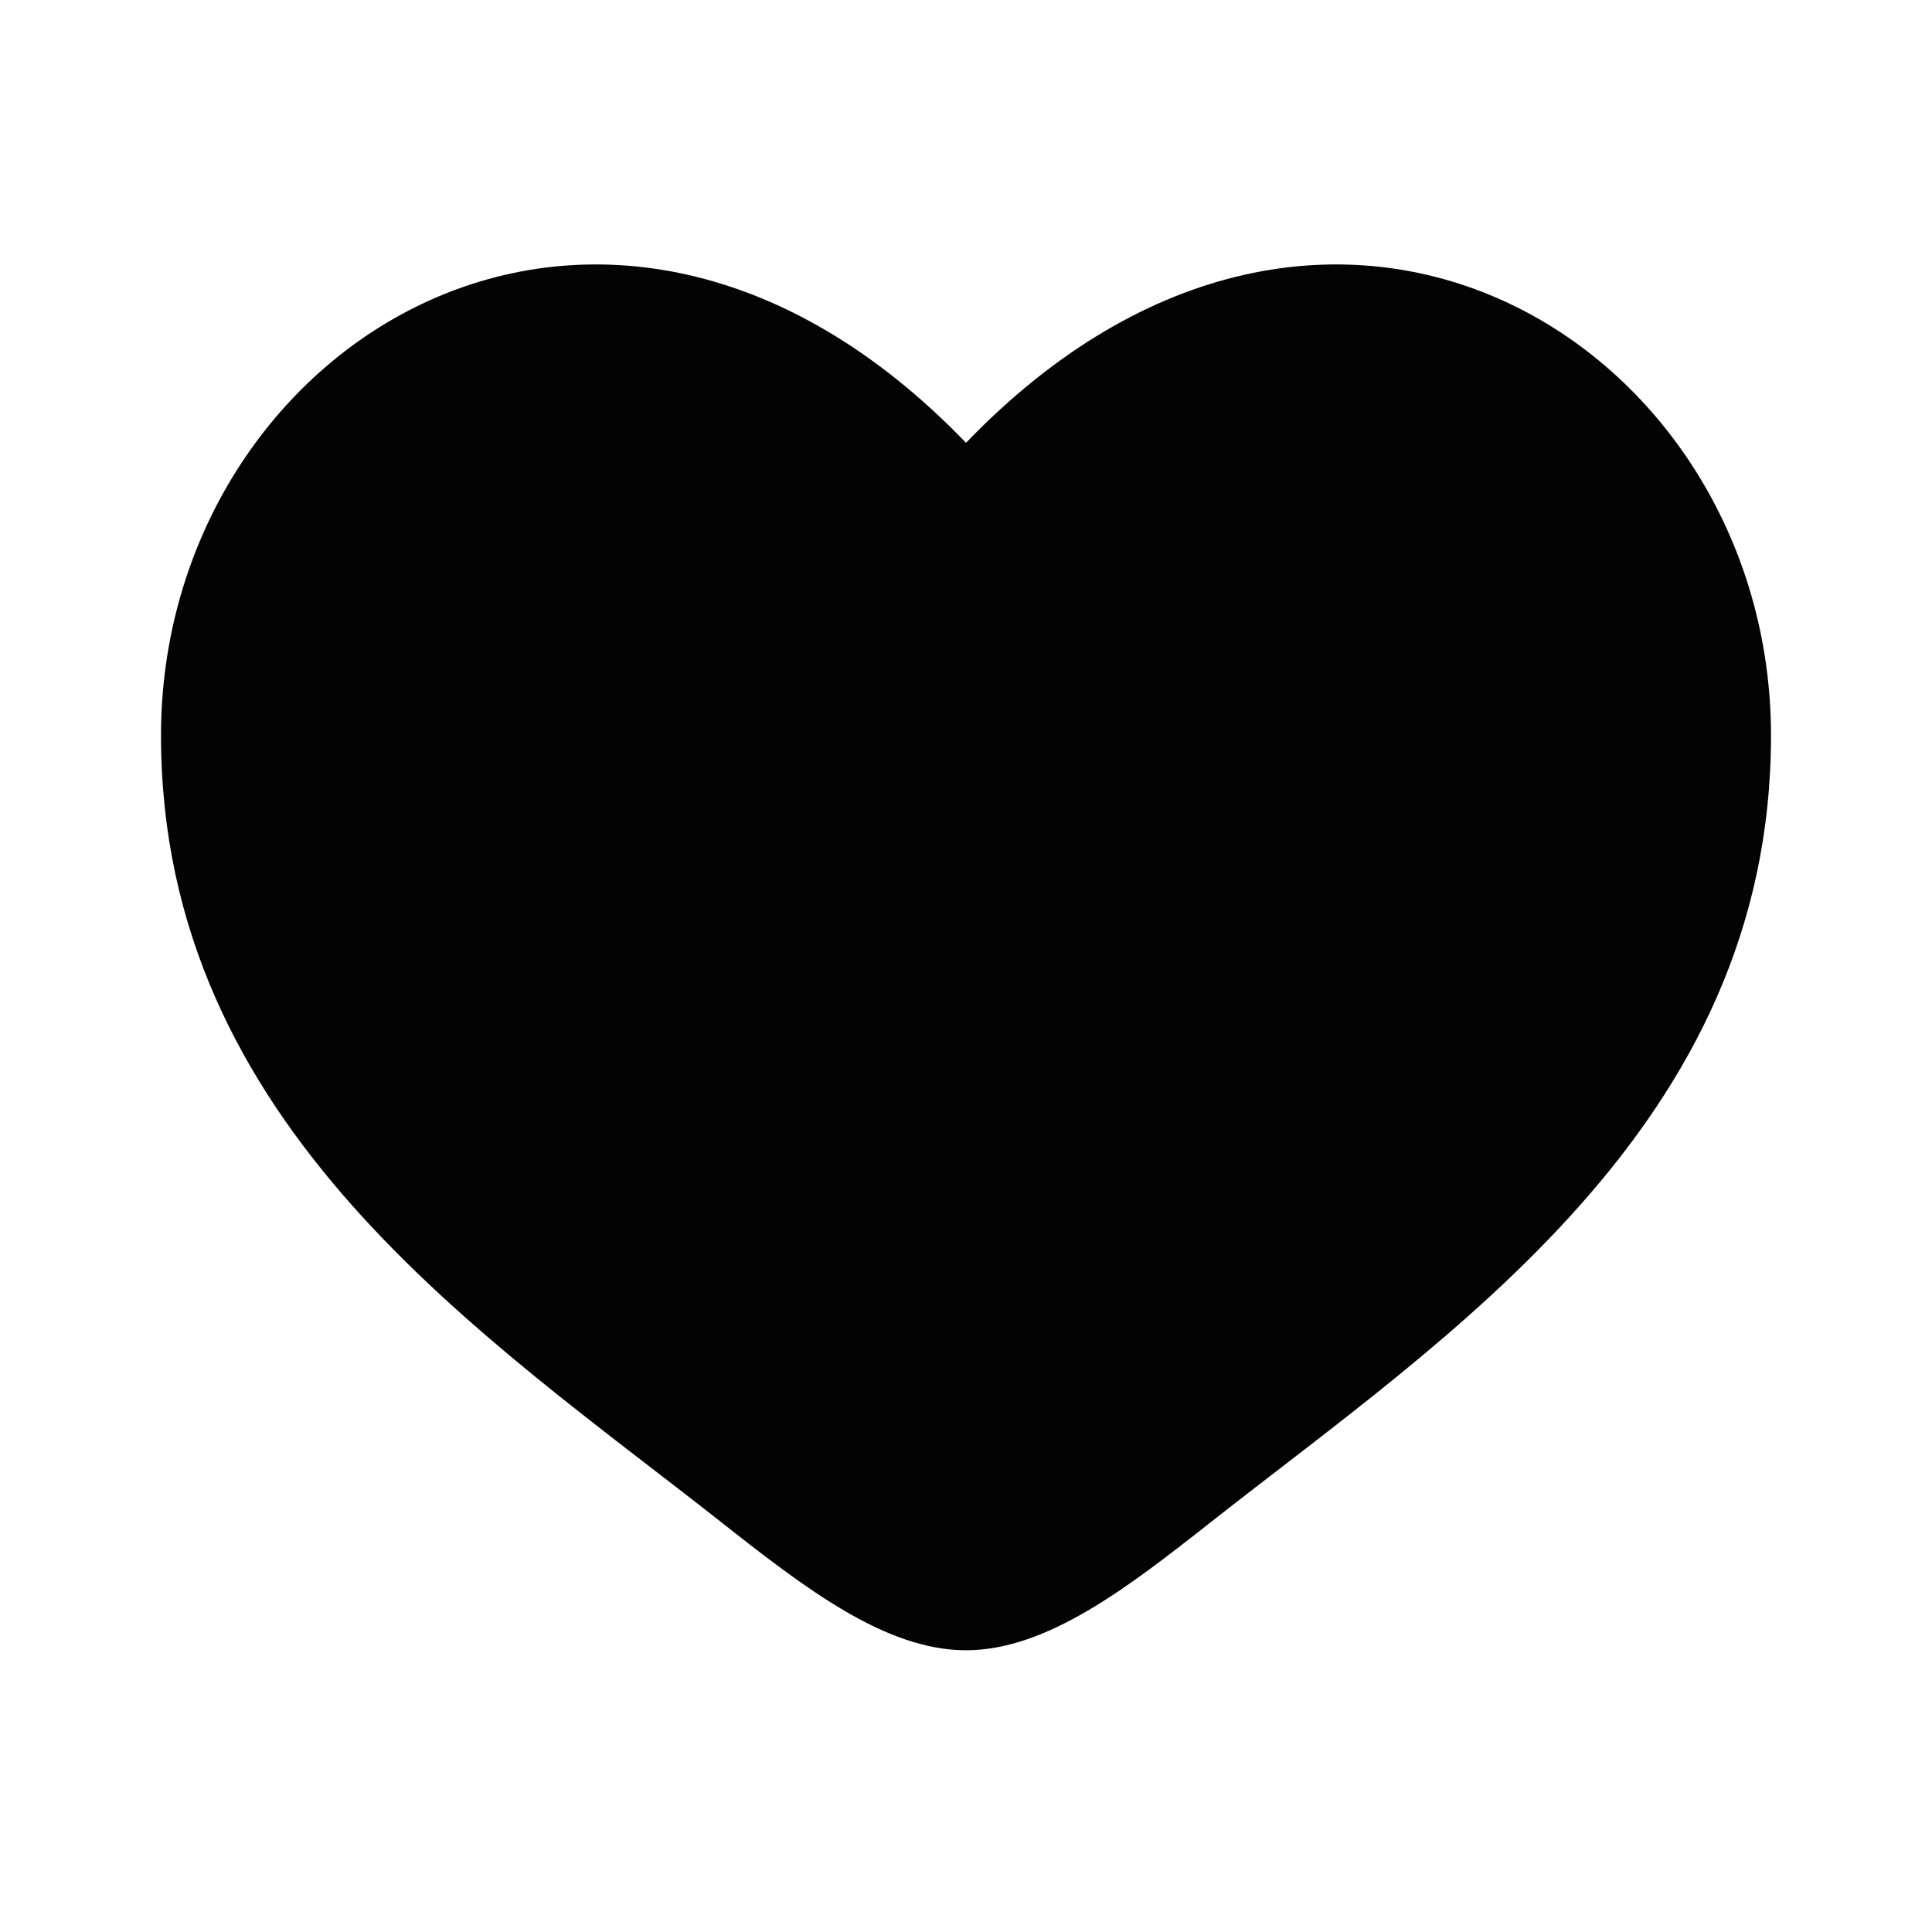
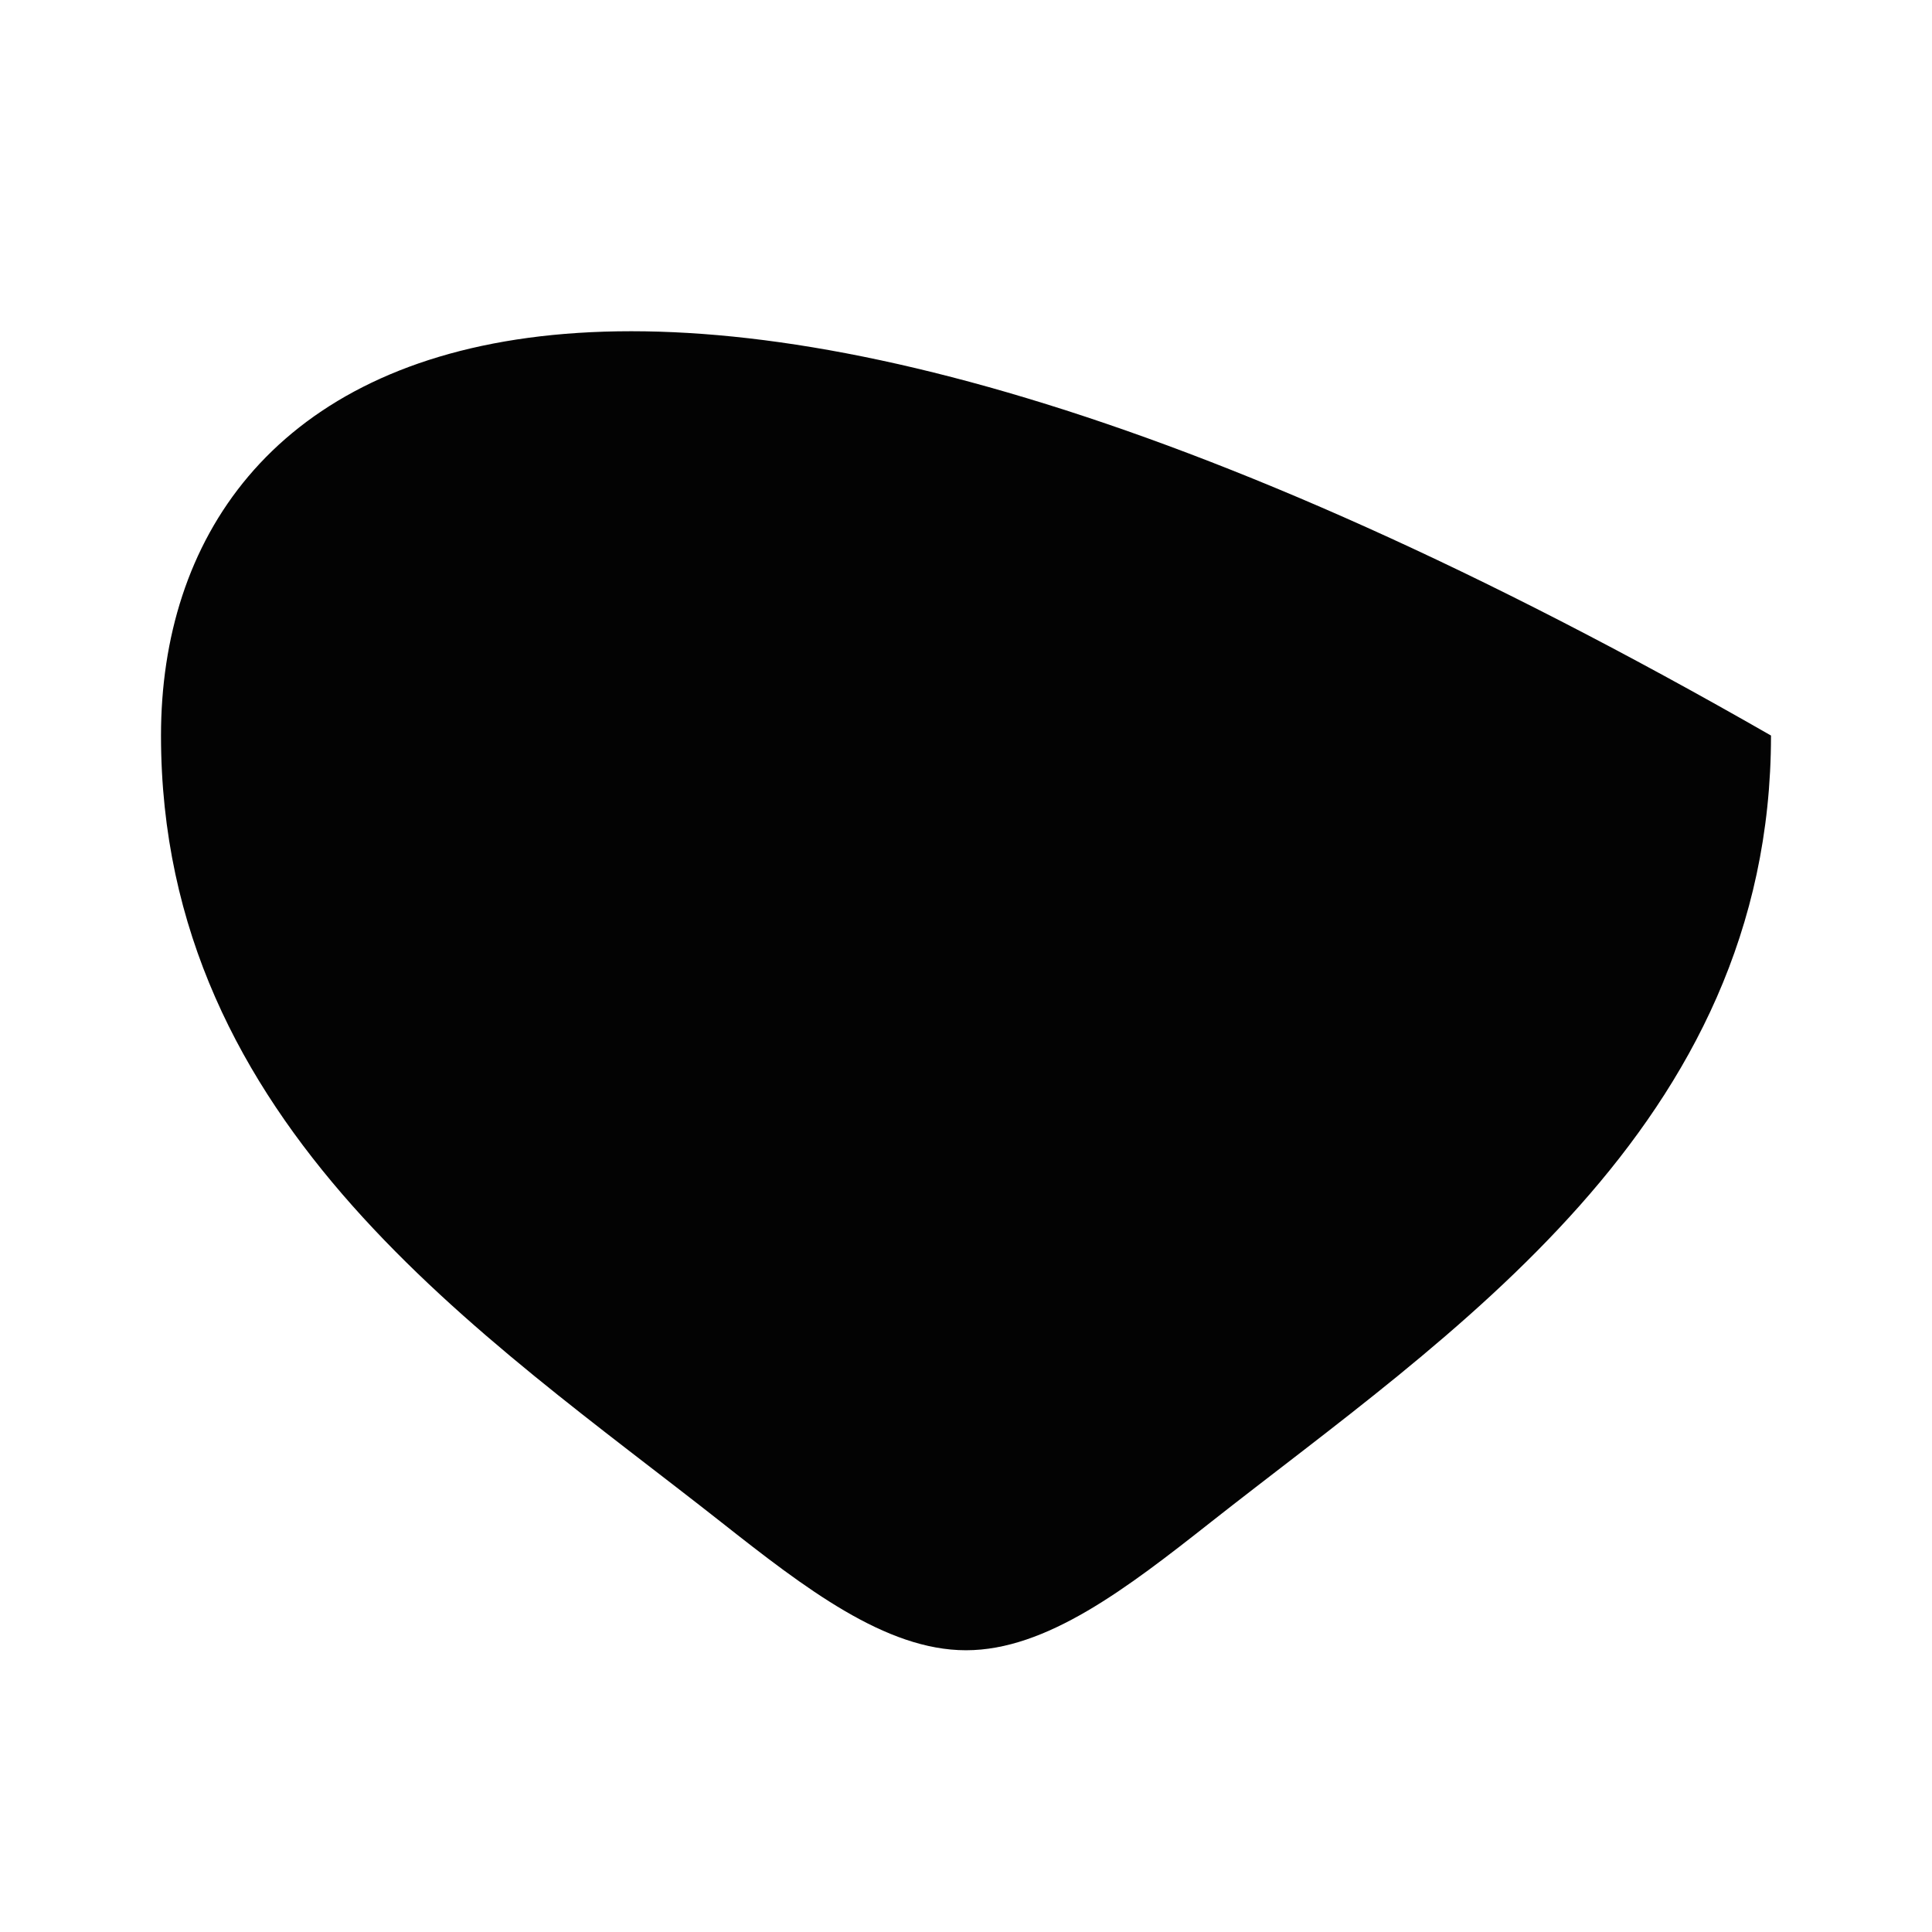
<svg xmlns="http://www.w3.org/2000/svg" width="123" height="123" viewBox="0 0 123 123" fill="none">
-   <path d="M10.25 46.828C10.25 71.75 30.85 85.031 45.929 96.919C51.25 101.113 56.375 105.063 61.5 105.063C66.625 105.063 71.75 101.113 77.071 96.919C92.151 85.031 112.75 71.75 112.75 46.828C112.75 21.905 84.561 4.231 61.5 28.191C38.438 4.231 10.25 21.905 10.25 46.828Z" fill="#030303" />
+   <path d="M10.25 46.828C10.25 71.75 30.85 85.031 45.929 96.919C51.25 101.113 56.375 105.063 61.5 105.063C66.625 105.063 71.75 101.113 77.071 96.919C92.151 85.031 112.75 71.75 112.75 46.828C38.438 4.231 10.25 21.905 10.25 46.828Z" fill="#030303" />
</svg>